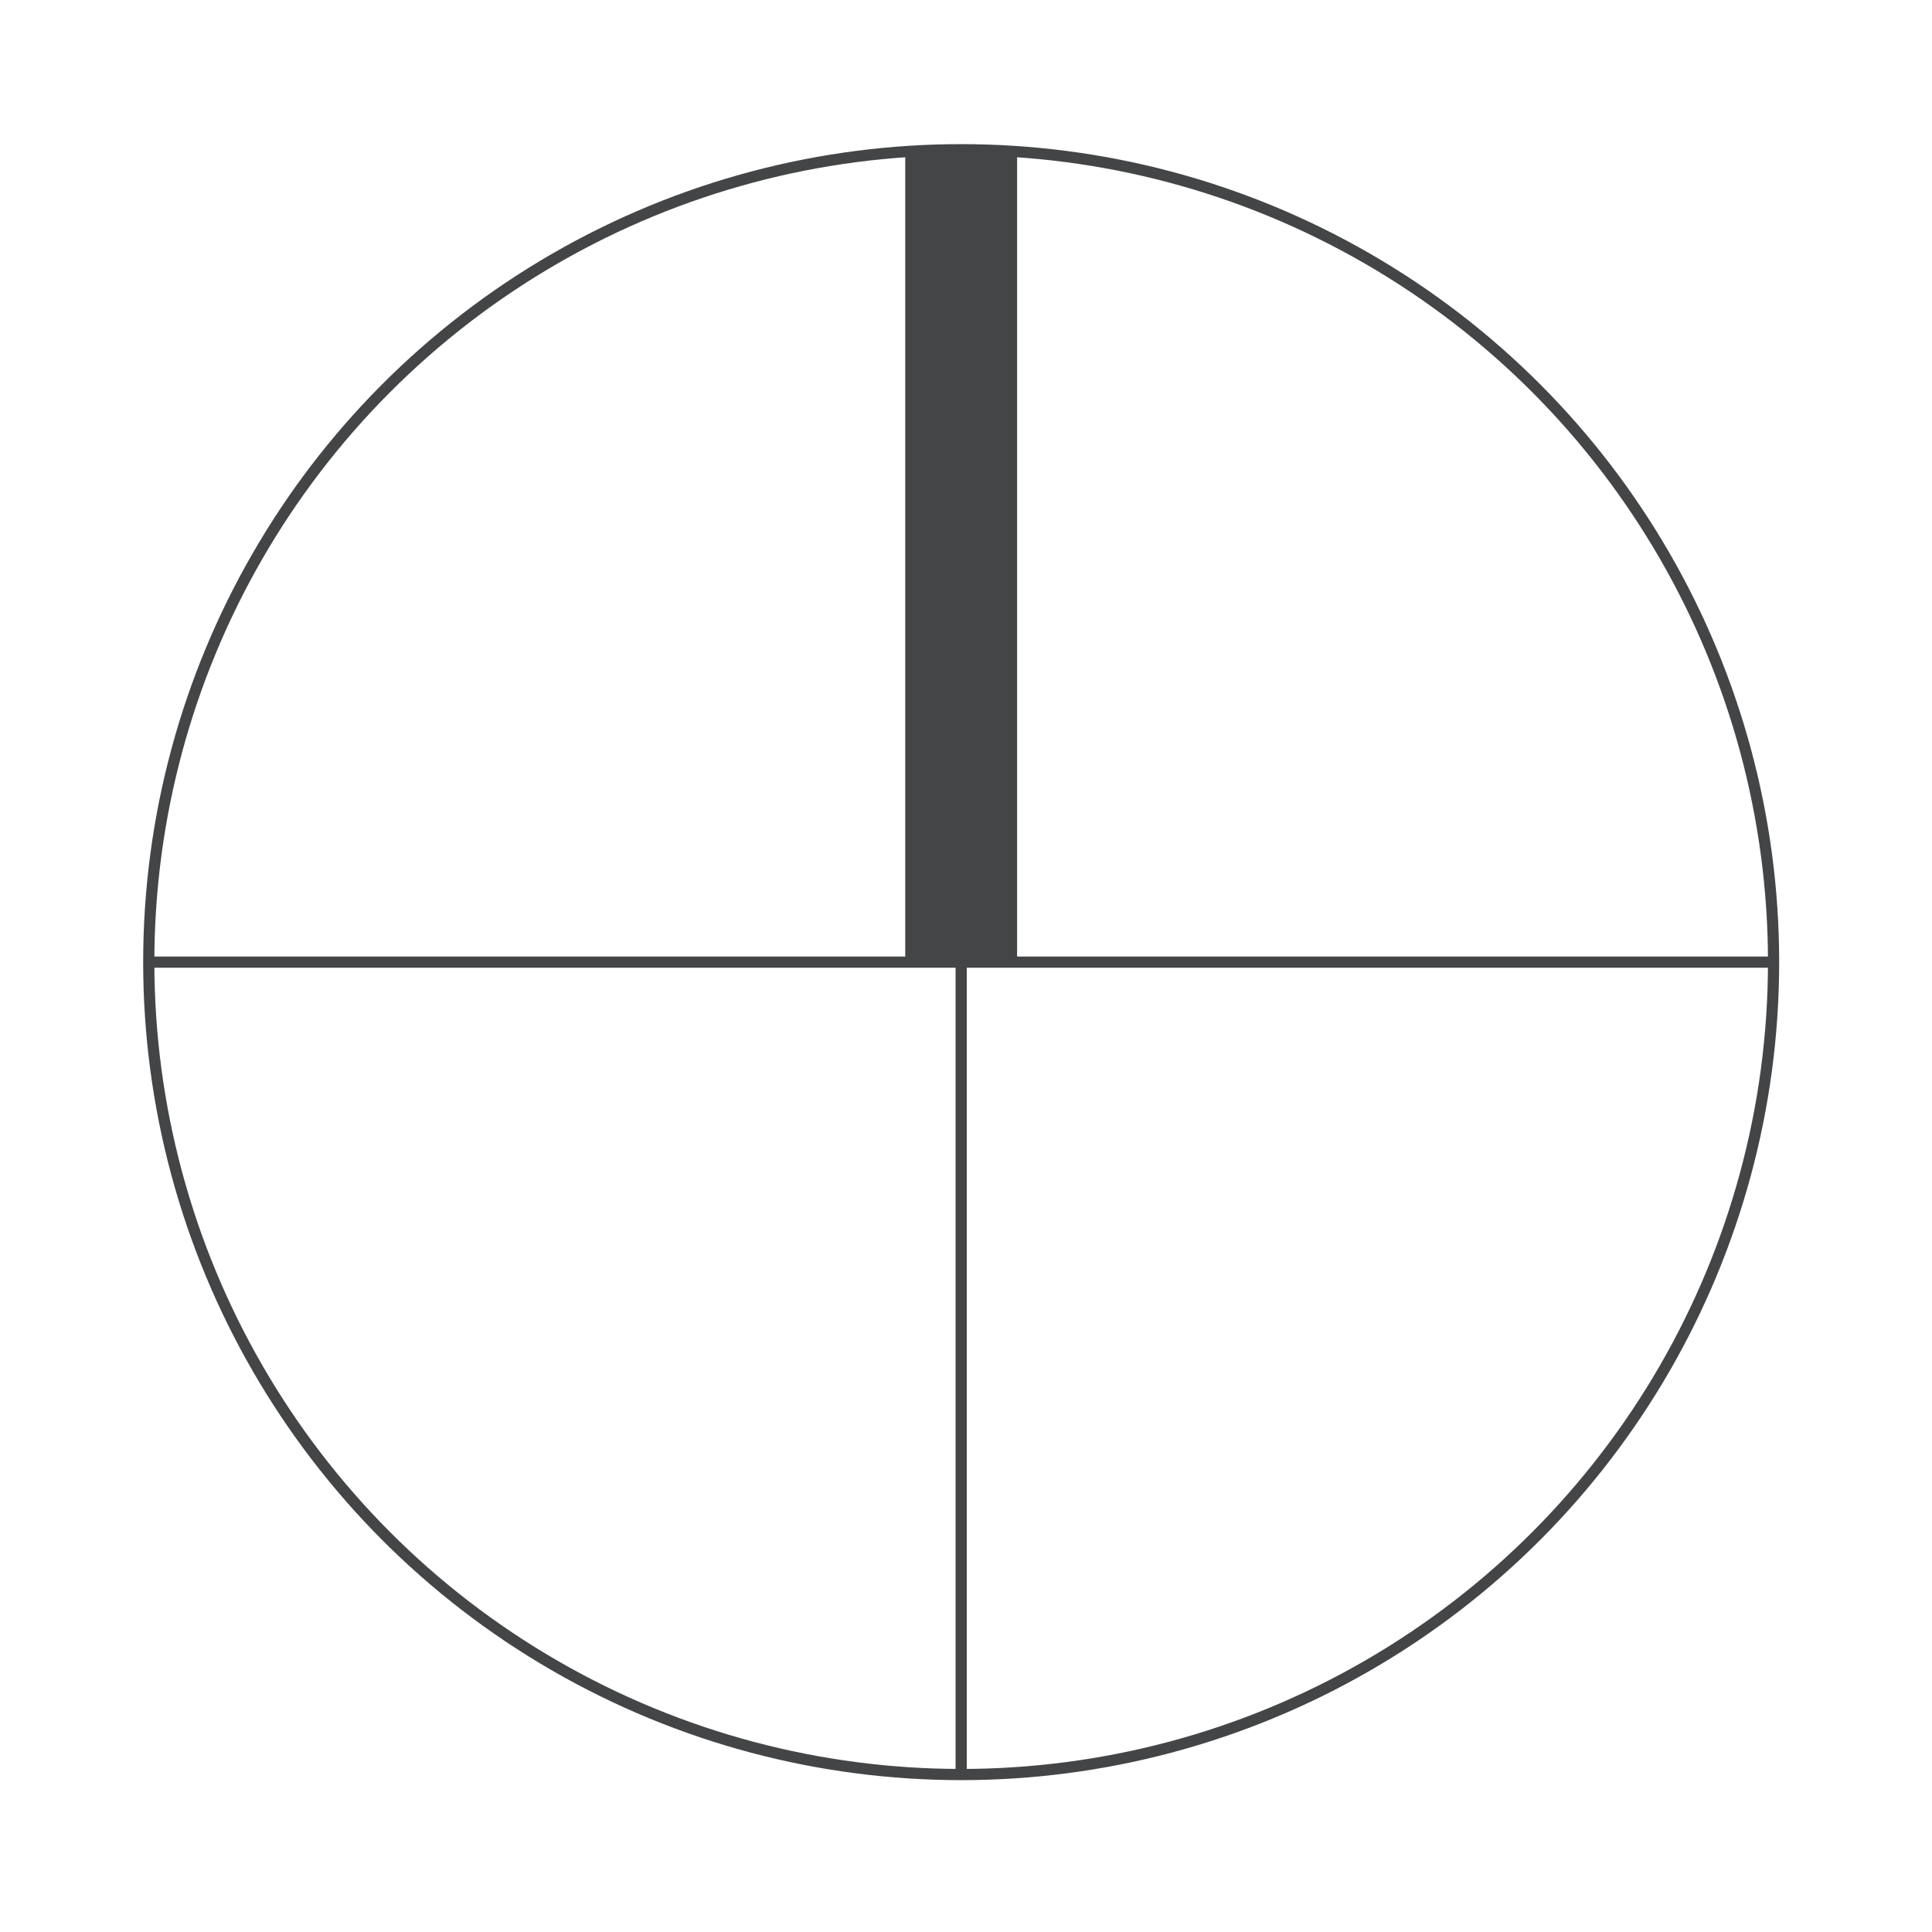
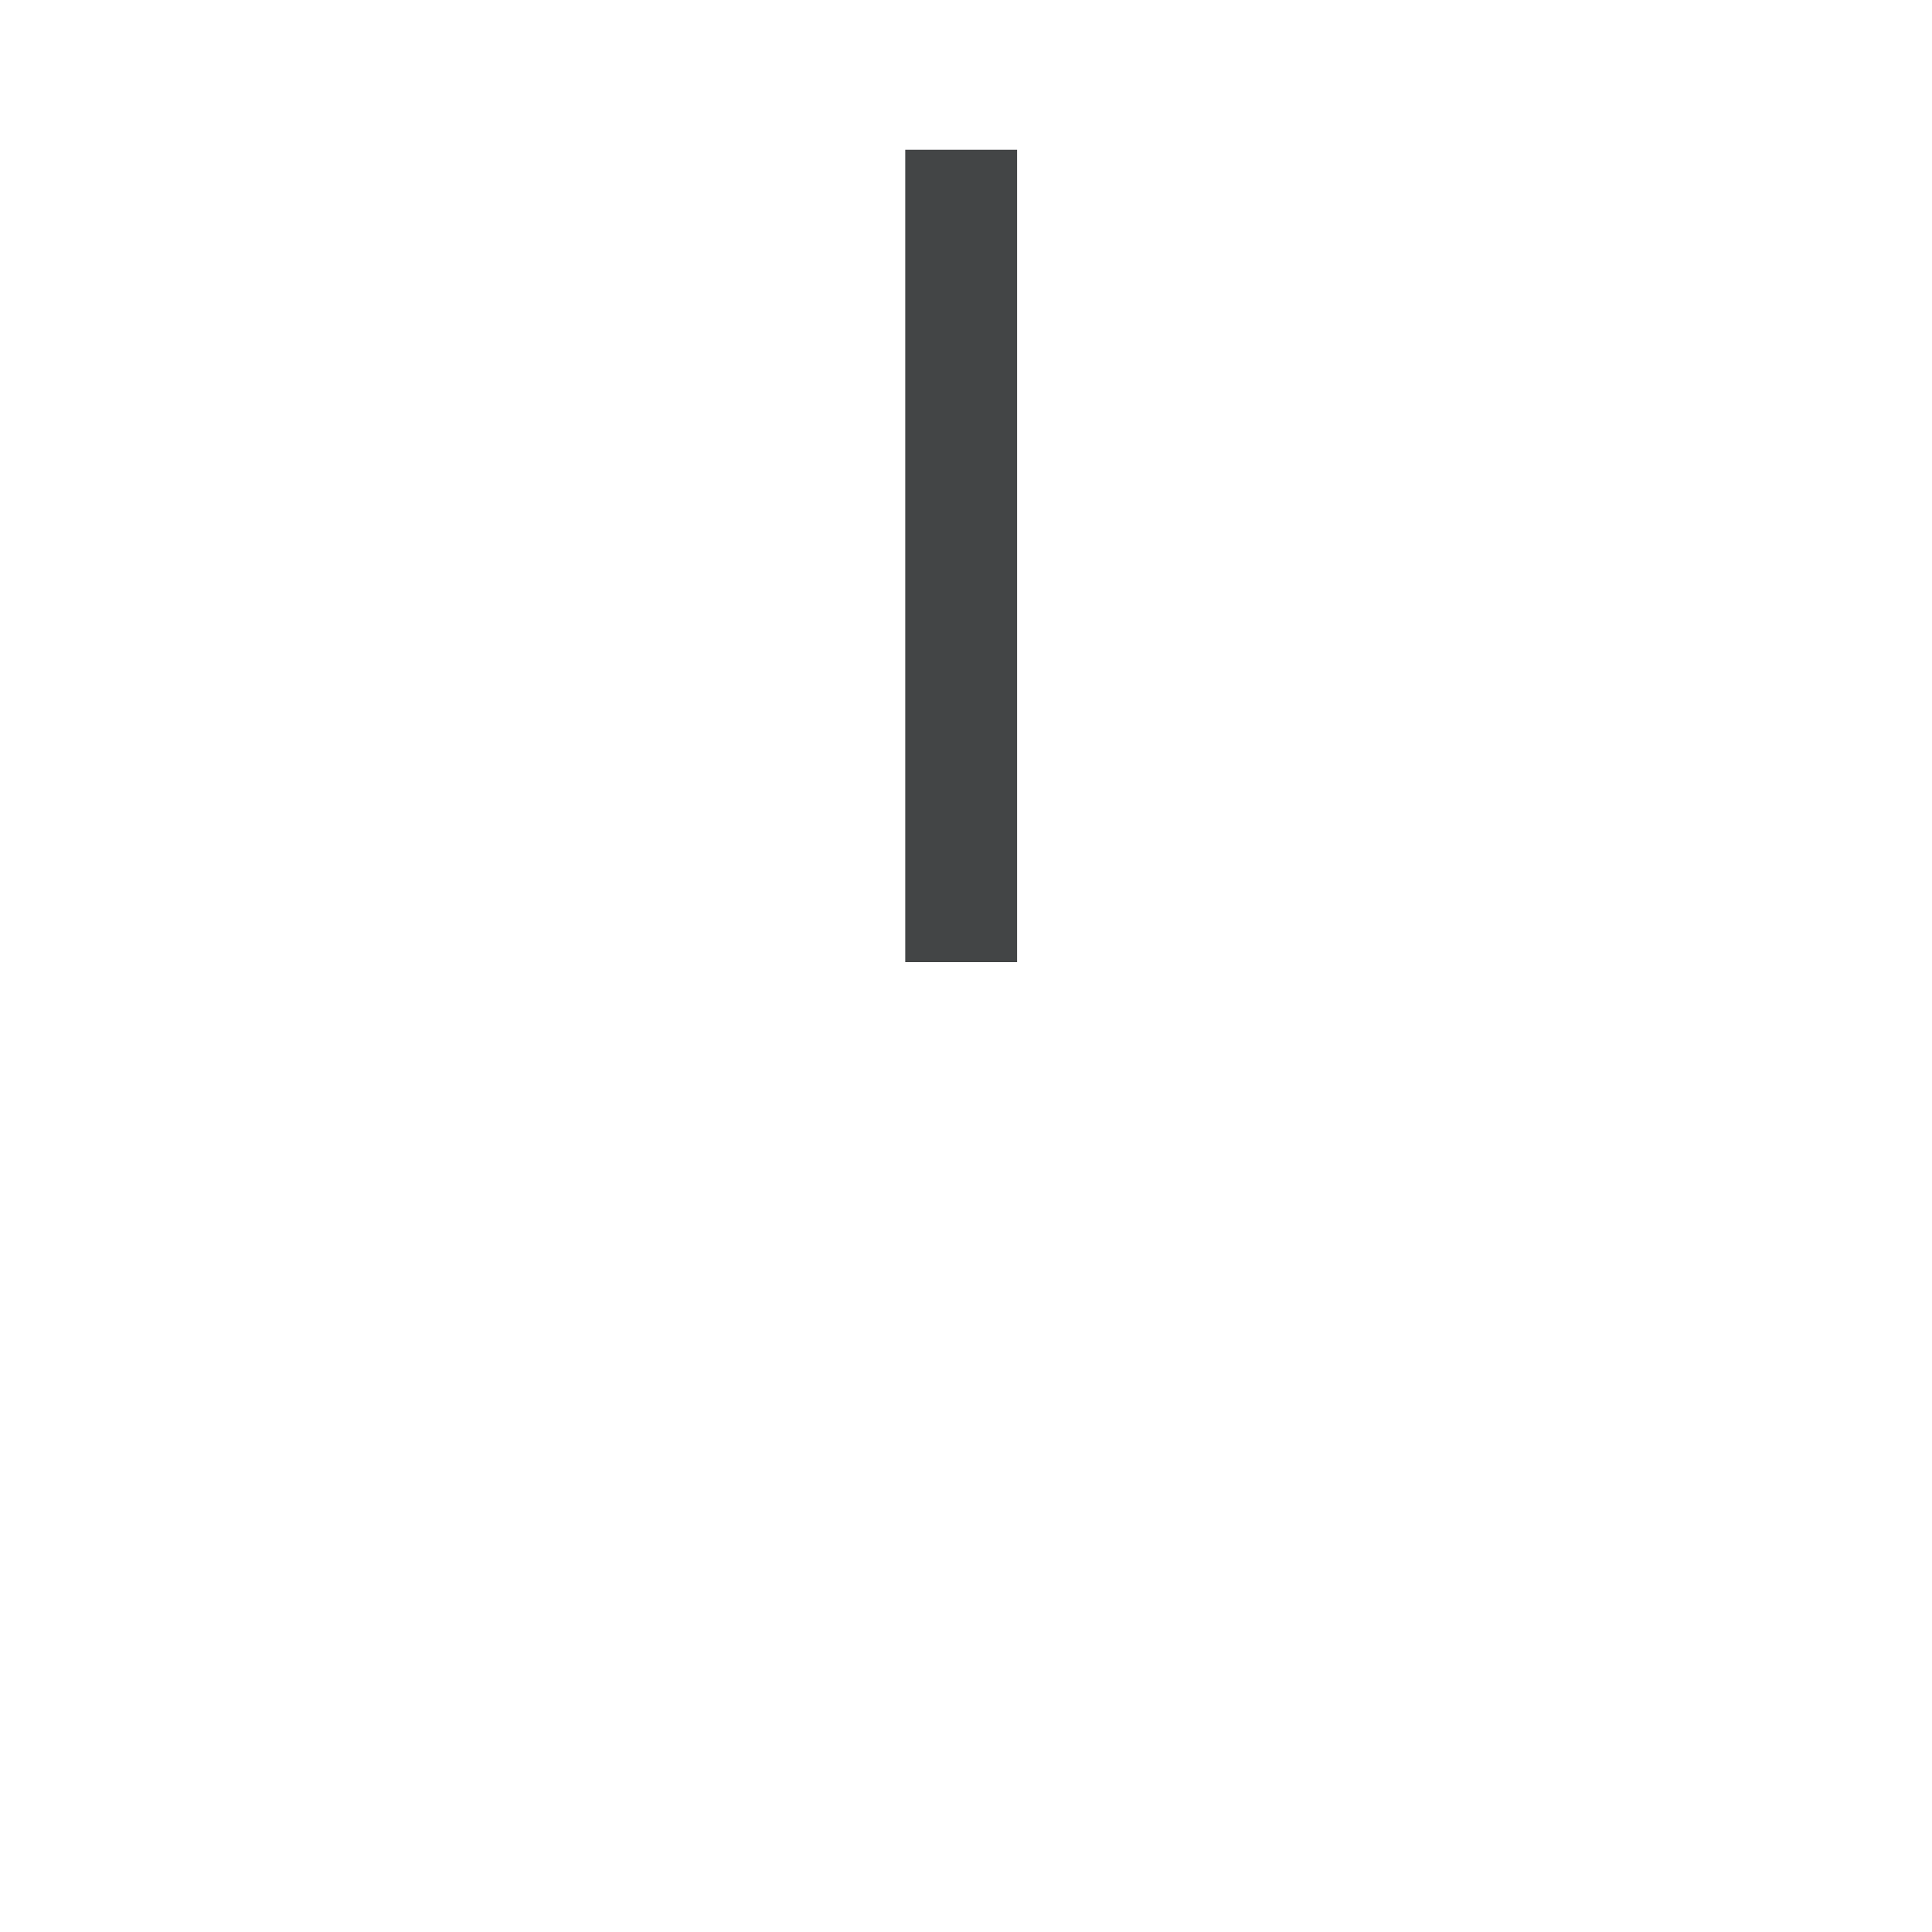
<svg xmlns="http://www.w3.org/2000/svg" id="Layer_1" x="0px" y="0px" width="200px" height="200px" viewBox="0 0 200 200" style="enable-background:new 0 0 200 200;" xml:space="preserve">
  <style type="text/css">	.st0{fill:none;stroke:#434546;stroke-width:1.158;stroke-miterlimit:10;}	.st1{fill:none;stroke:#434546;stroke-width:11.578;stroke-miterlimit:10;}</style>
  <g>
-     <circle class="st0" cx="99.5" cy="99.6" r="84.1" />
-     <line class="st0" x1="15.4" y1="99.6" x2="183.6" y2="99.6" />
-     <line class="st0" x1="99.5" y1="183.7" x2="99.5" y2="15.5" />
    <line class="st1" x1="99.5" y1="99.6" x2="99.5" y2="15.5" />
  </g>
</svg>